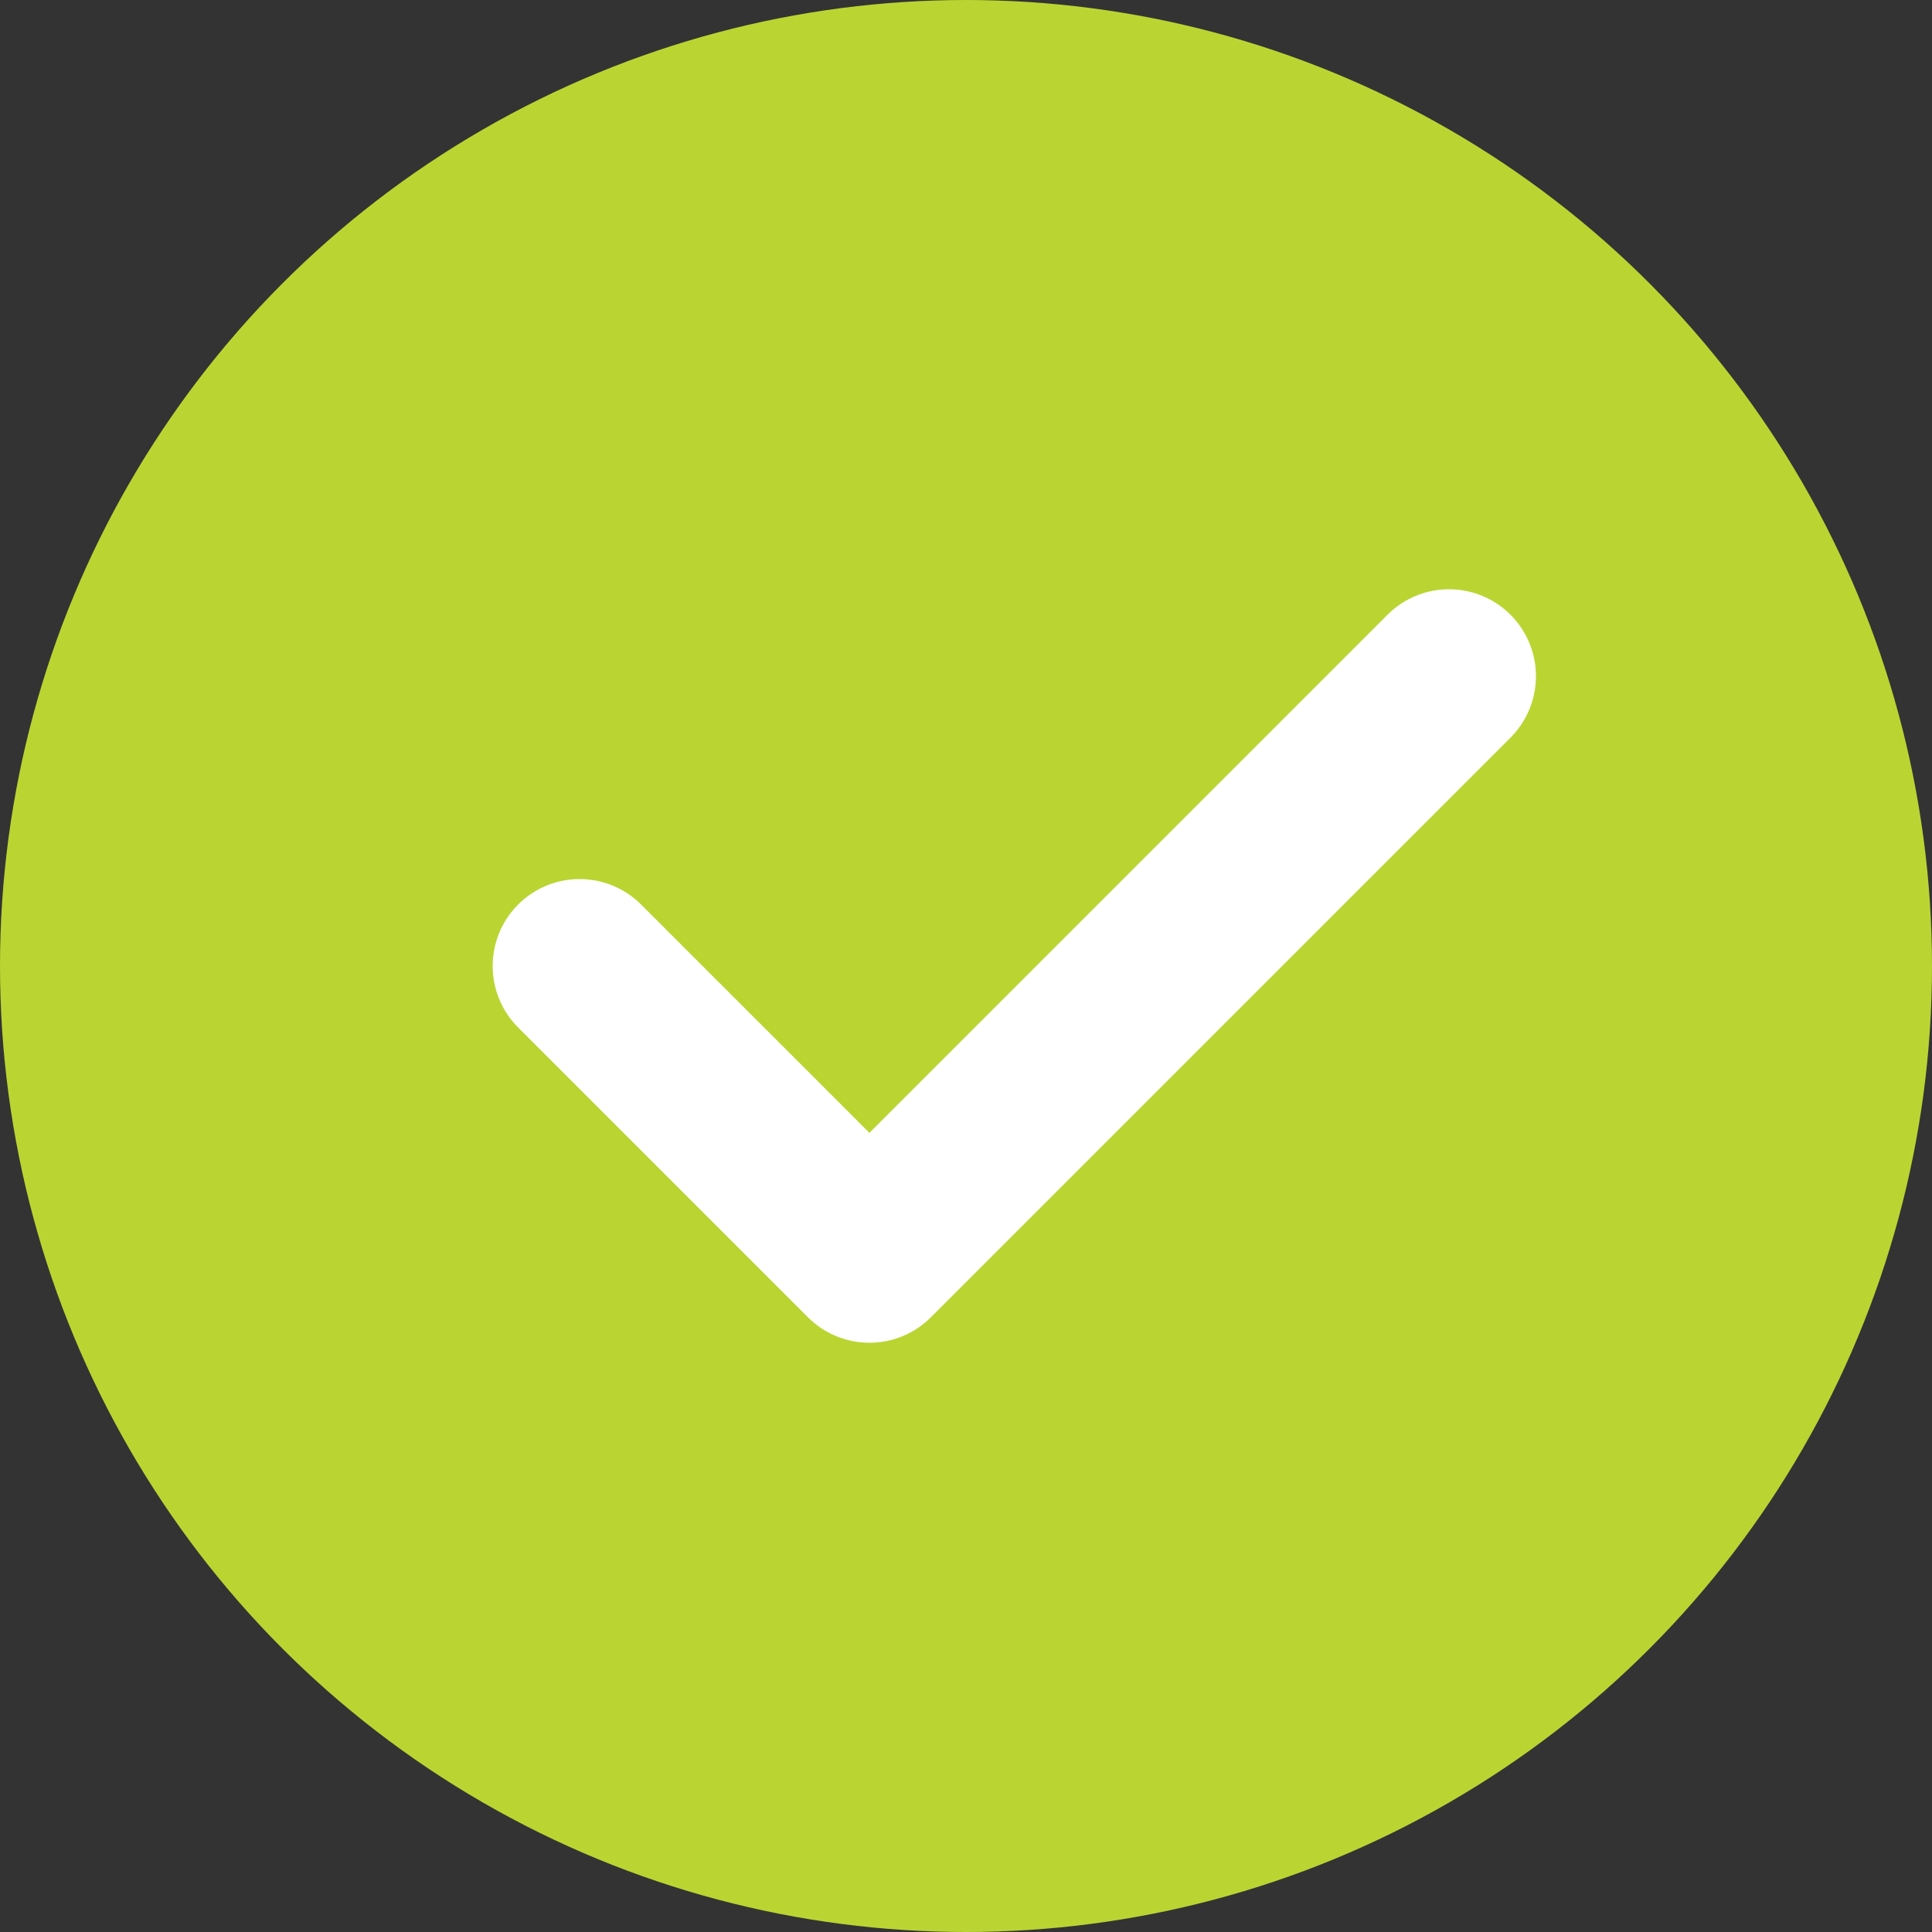
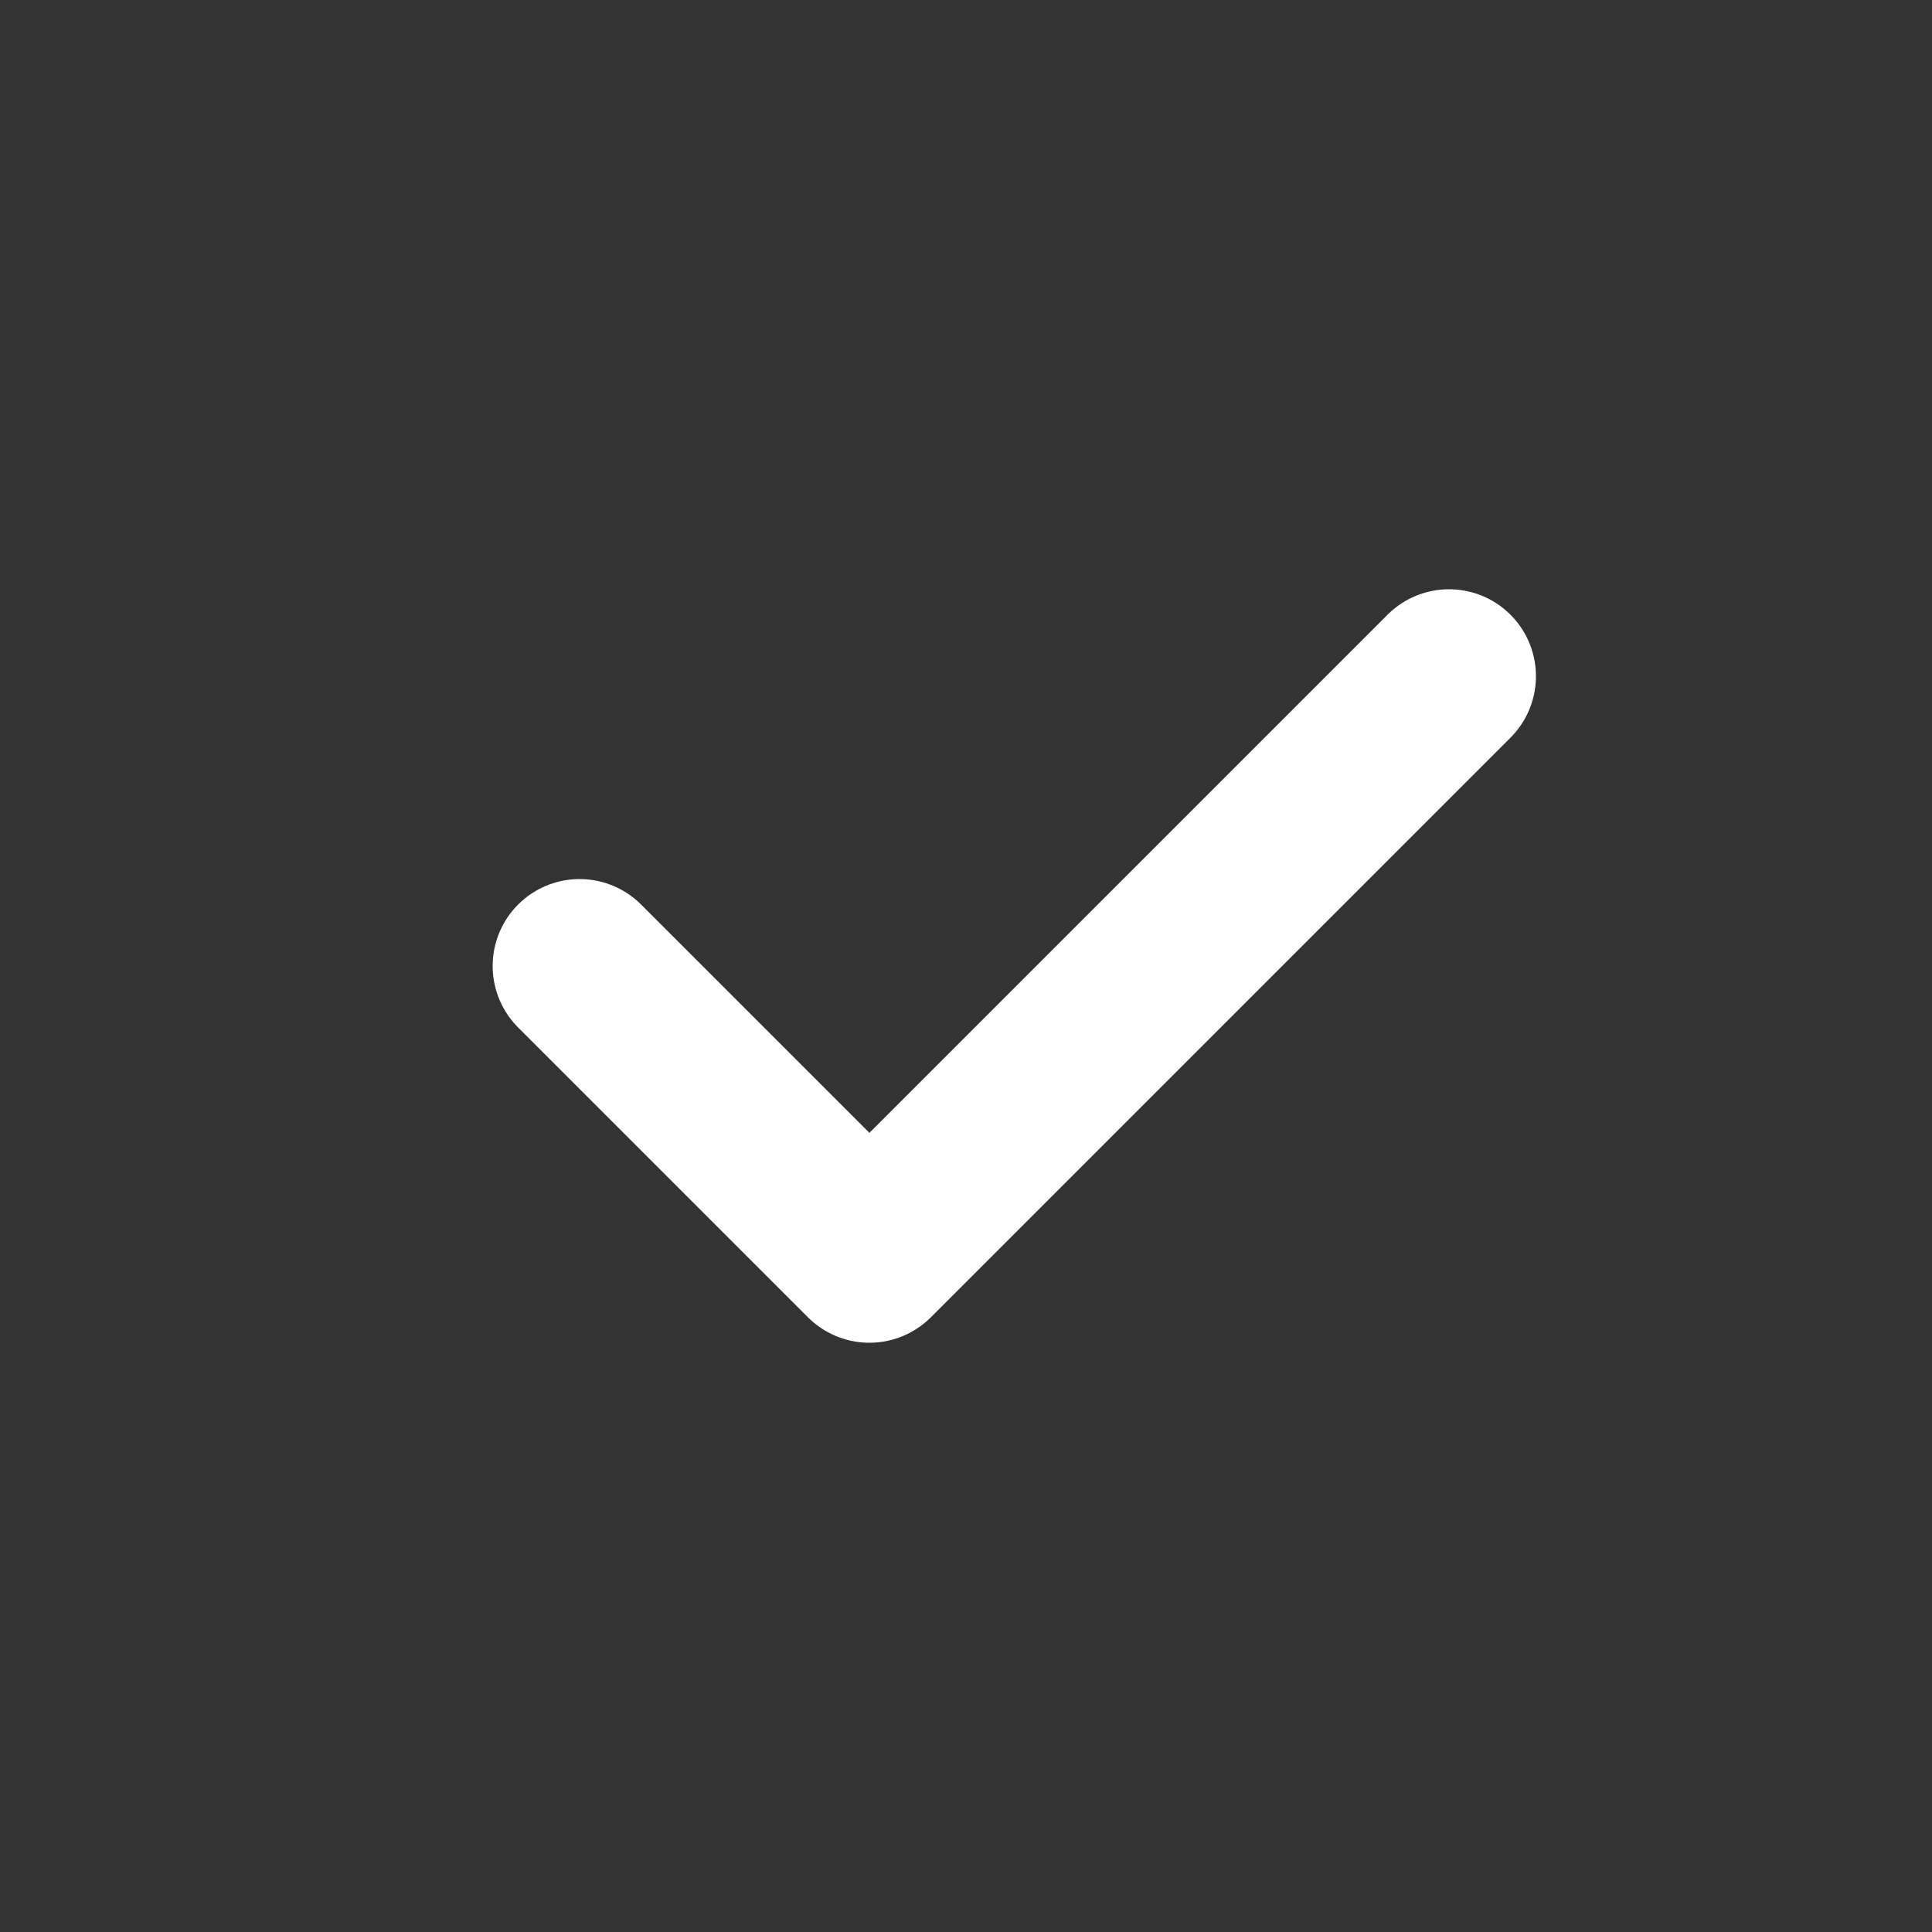
<svg xmlns="http://www.w3.org/2000/svg" width="20" height="20" viewBox="0 0 20 20" fill="none">
  <rect x="0" y="0" width="20" height="20" fill="#333333" stroke="none" />
-   <circle cx="10" cy="10" r="10" fill="#BAD532" />
  <path d="M6 10L9 13L15 7" stroke="white" stroke-width="1.8" stroke-linecap="round" stroke-linejoin="round" />
</svg>